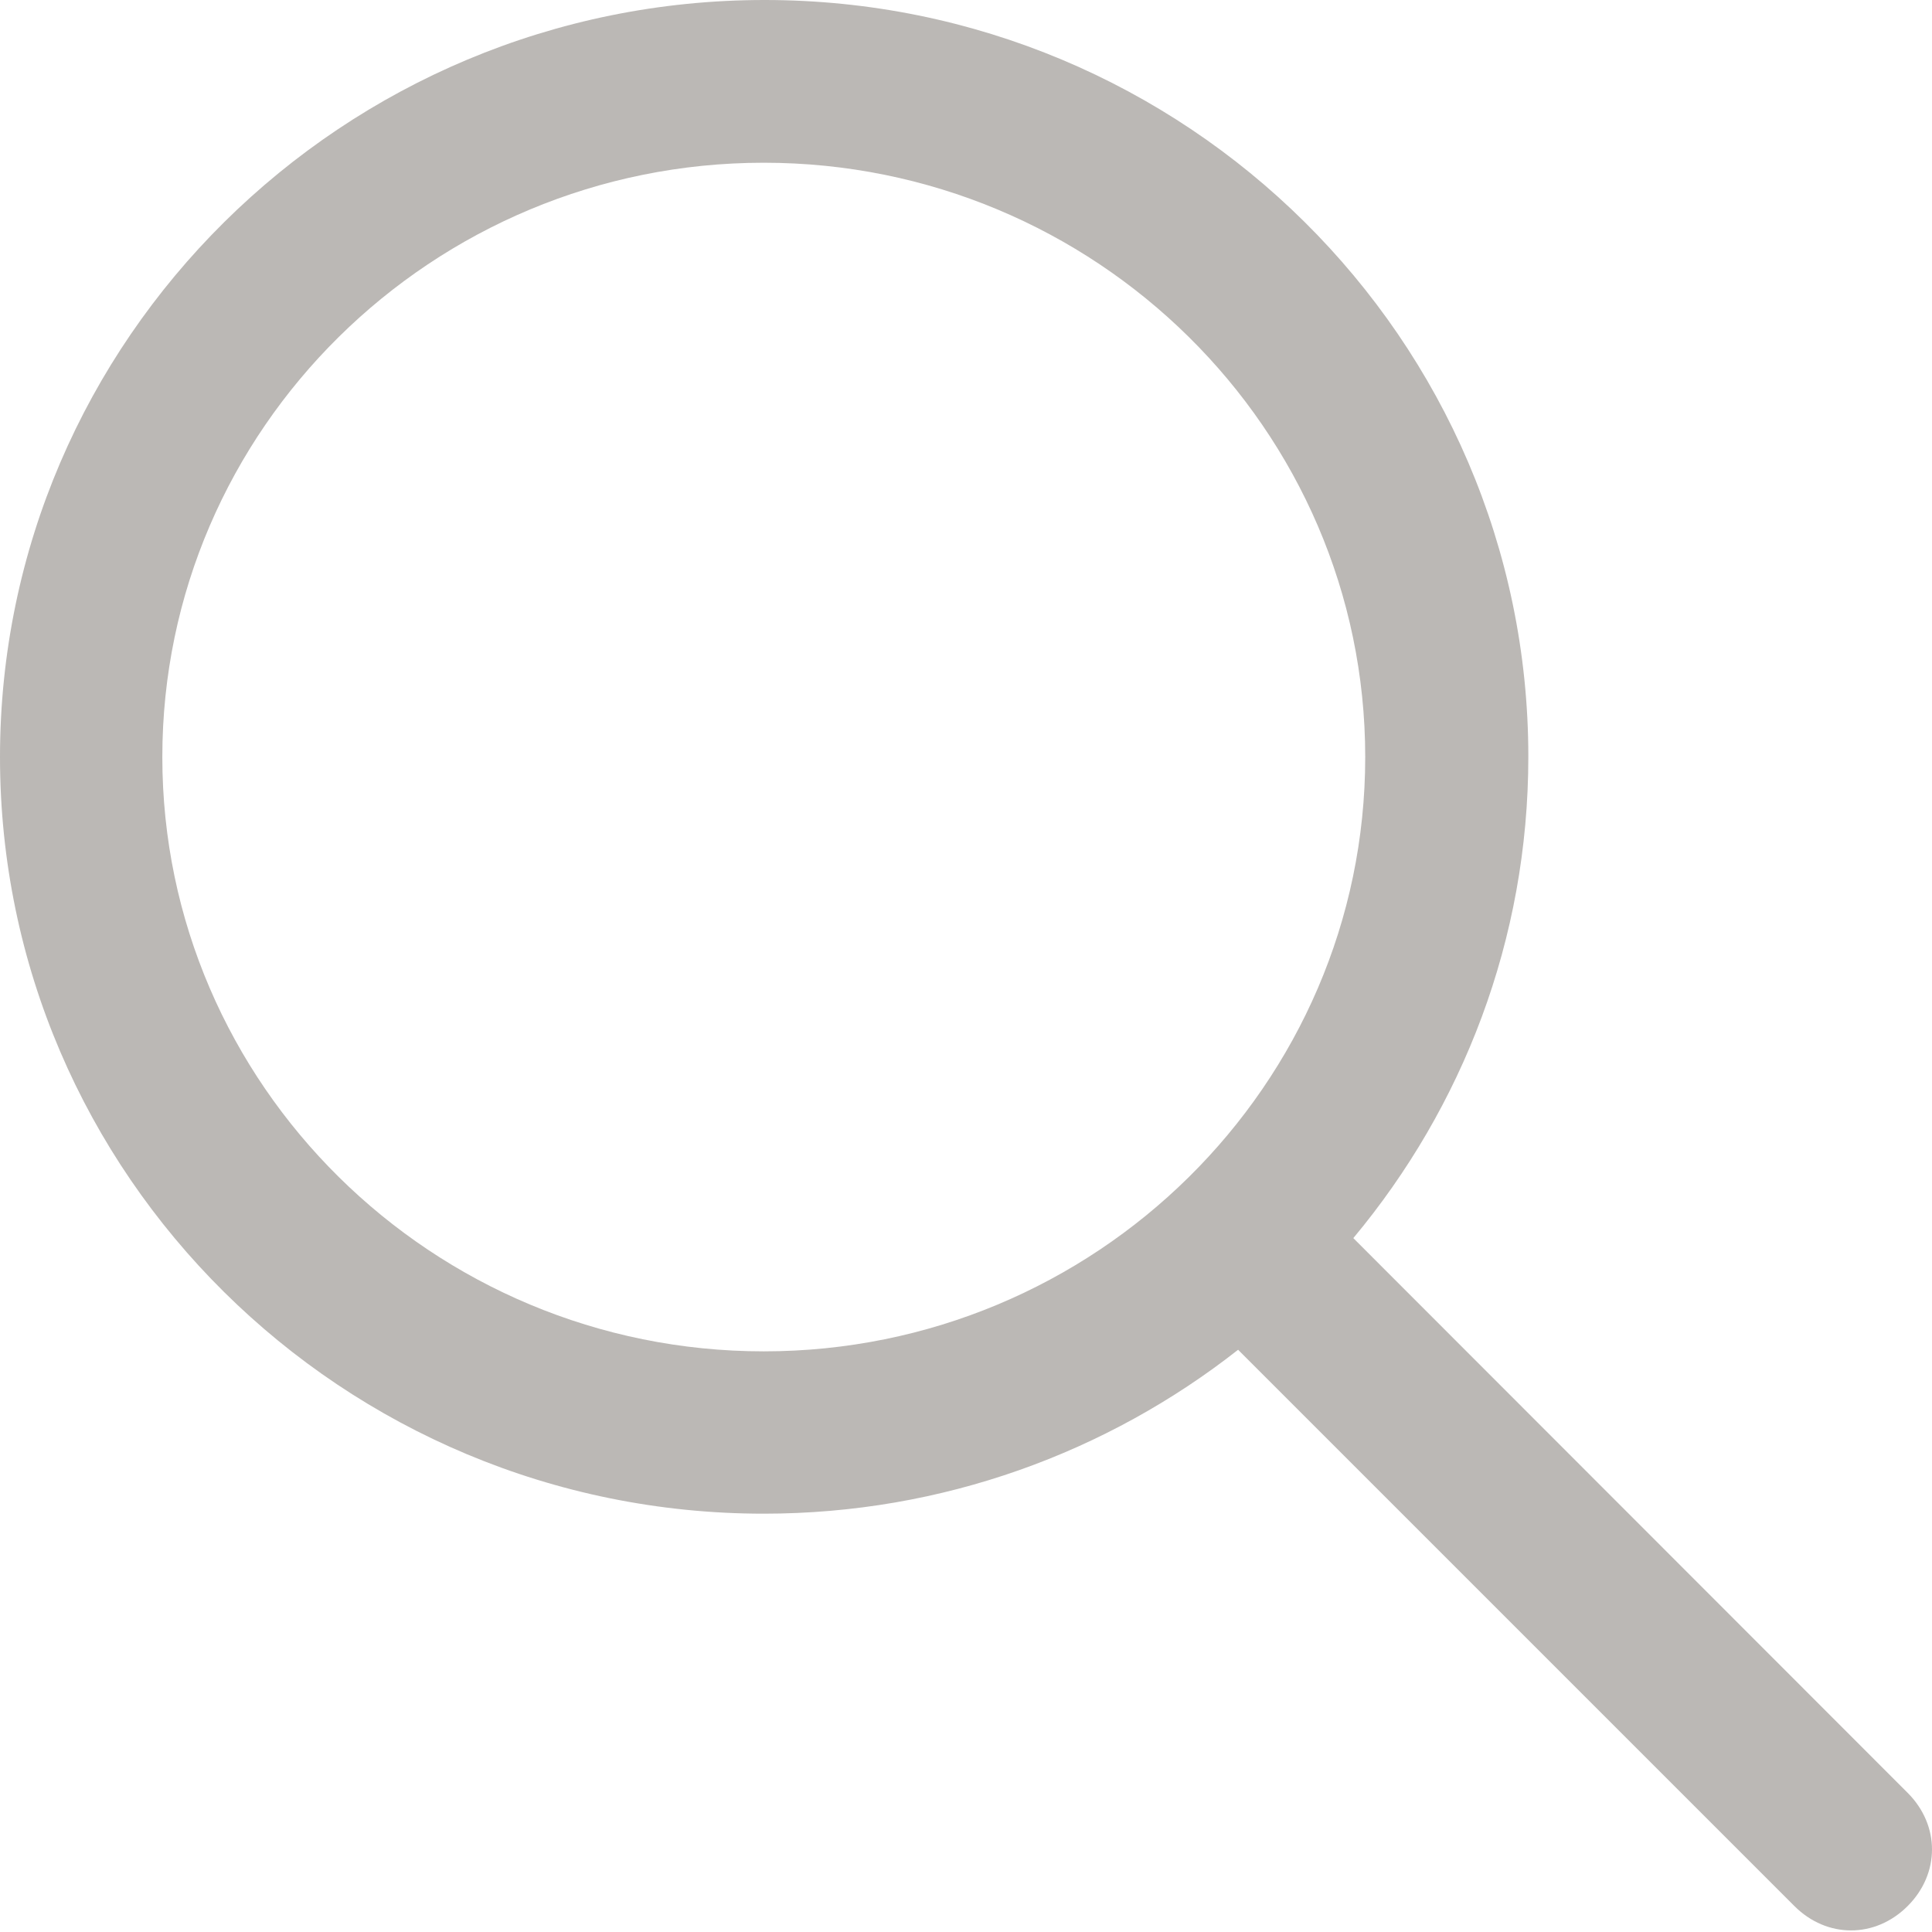
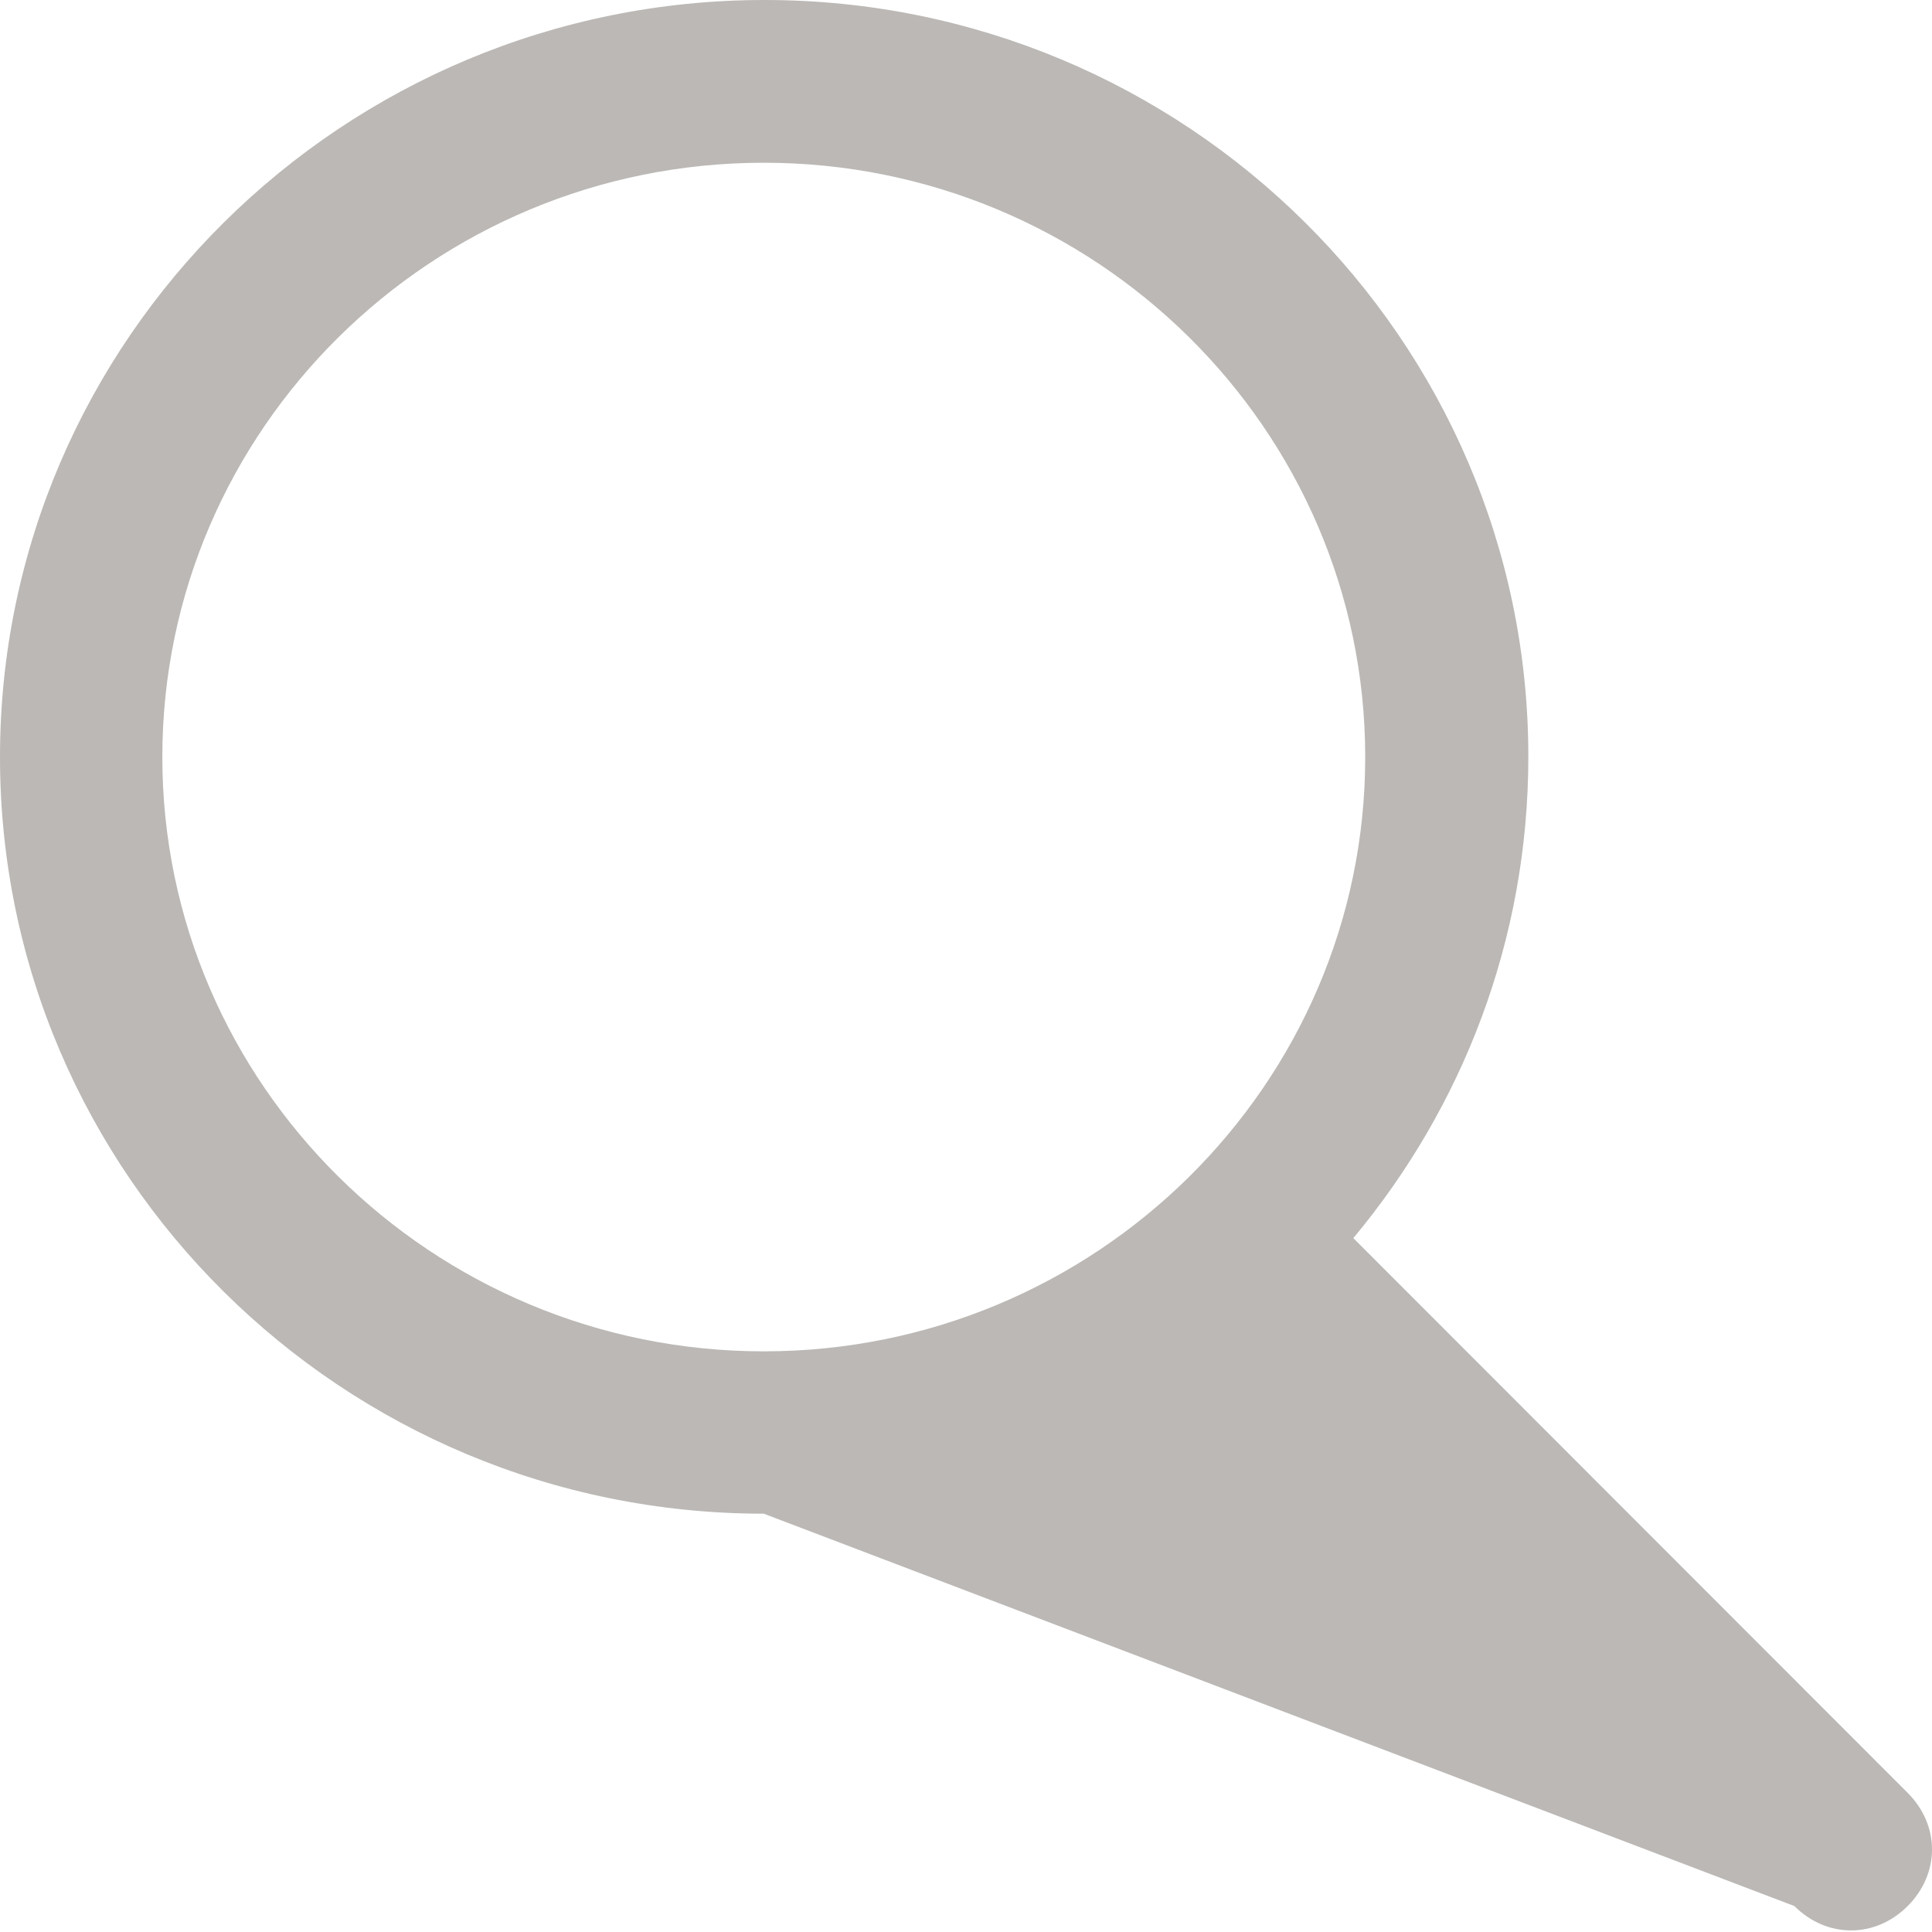
<svg xmlns="http://www.w3.org/2000/svg" width="96" height="96" viewBox="0 0 96 96" fill="none">
-   <path d="M94.79 89.085L67.246 61.521C72.676 55.009 75.942 46.687 75.942 37.597C75.942 16.861 58.924 0 37.991 0C17.058 0 0 16.88 0 37.617C0 58.353 17.018 75.214 37.951 75.214C46.844 75.214 55.029 72.165 61.521 67.069L89.163 94.711C90.776 96.325 93.177 96.325 94.79 94.711C96.403 93.098 96.403 90.698 94.79 89.085ZM8.066 37.617C8.066 21.327 21.484 8.086 37.951 8.086C54.419 8.086 67.837 21.327 67.837 37.617C67.837 53.907 54.419 67.148 37.951 67.148C21.484 67.148 8.066 53.888 8.066 37.617Z" fill="#BBB8B5" />
+   <path d="M94.79 89.085L67.246 61.521C72.676 55.009 75.942 46.687 75.942 37.597C75.942 16.861 58.924 0 37.991 0C17.058 0 0 16.88 0 37.617C0 58.353 17.018 75.214 37.951 75.214L89.163 94.711C90.776 96.325 93.177 96.325 94.79 94.711C96.403 93.098 96.403 90.698 94.79 89.085ZM8.066 37.617C8.066 21.327 21.484 8.086 37.951 8.086C54.419 8.086 67.837 21.327 67.837 37.617C67.837 53.907 54.419 67.148 37.951 67.148C21.484 67.148 8.066 53.888 8.066 37.617Z" fill="#BBB8B5" />
</svg>